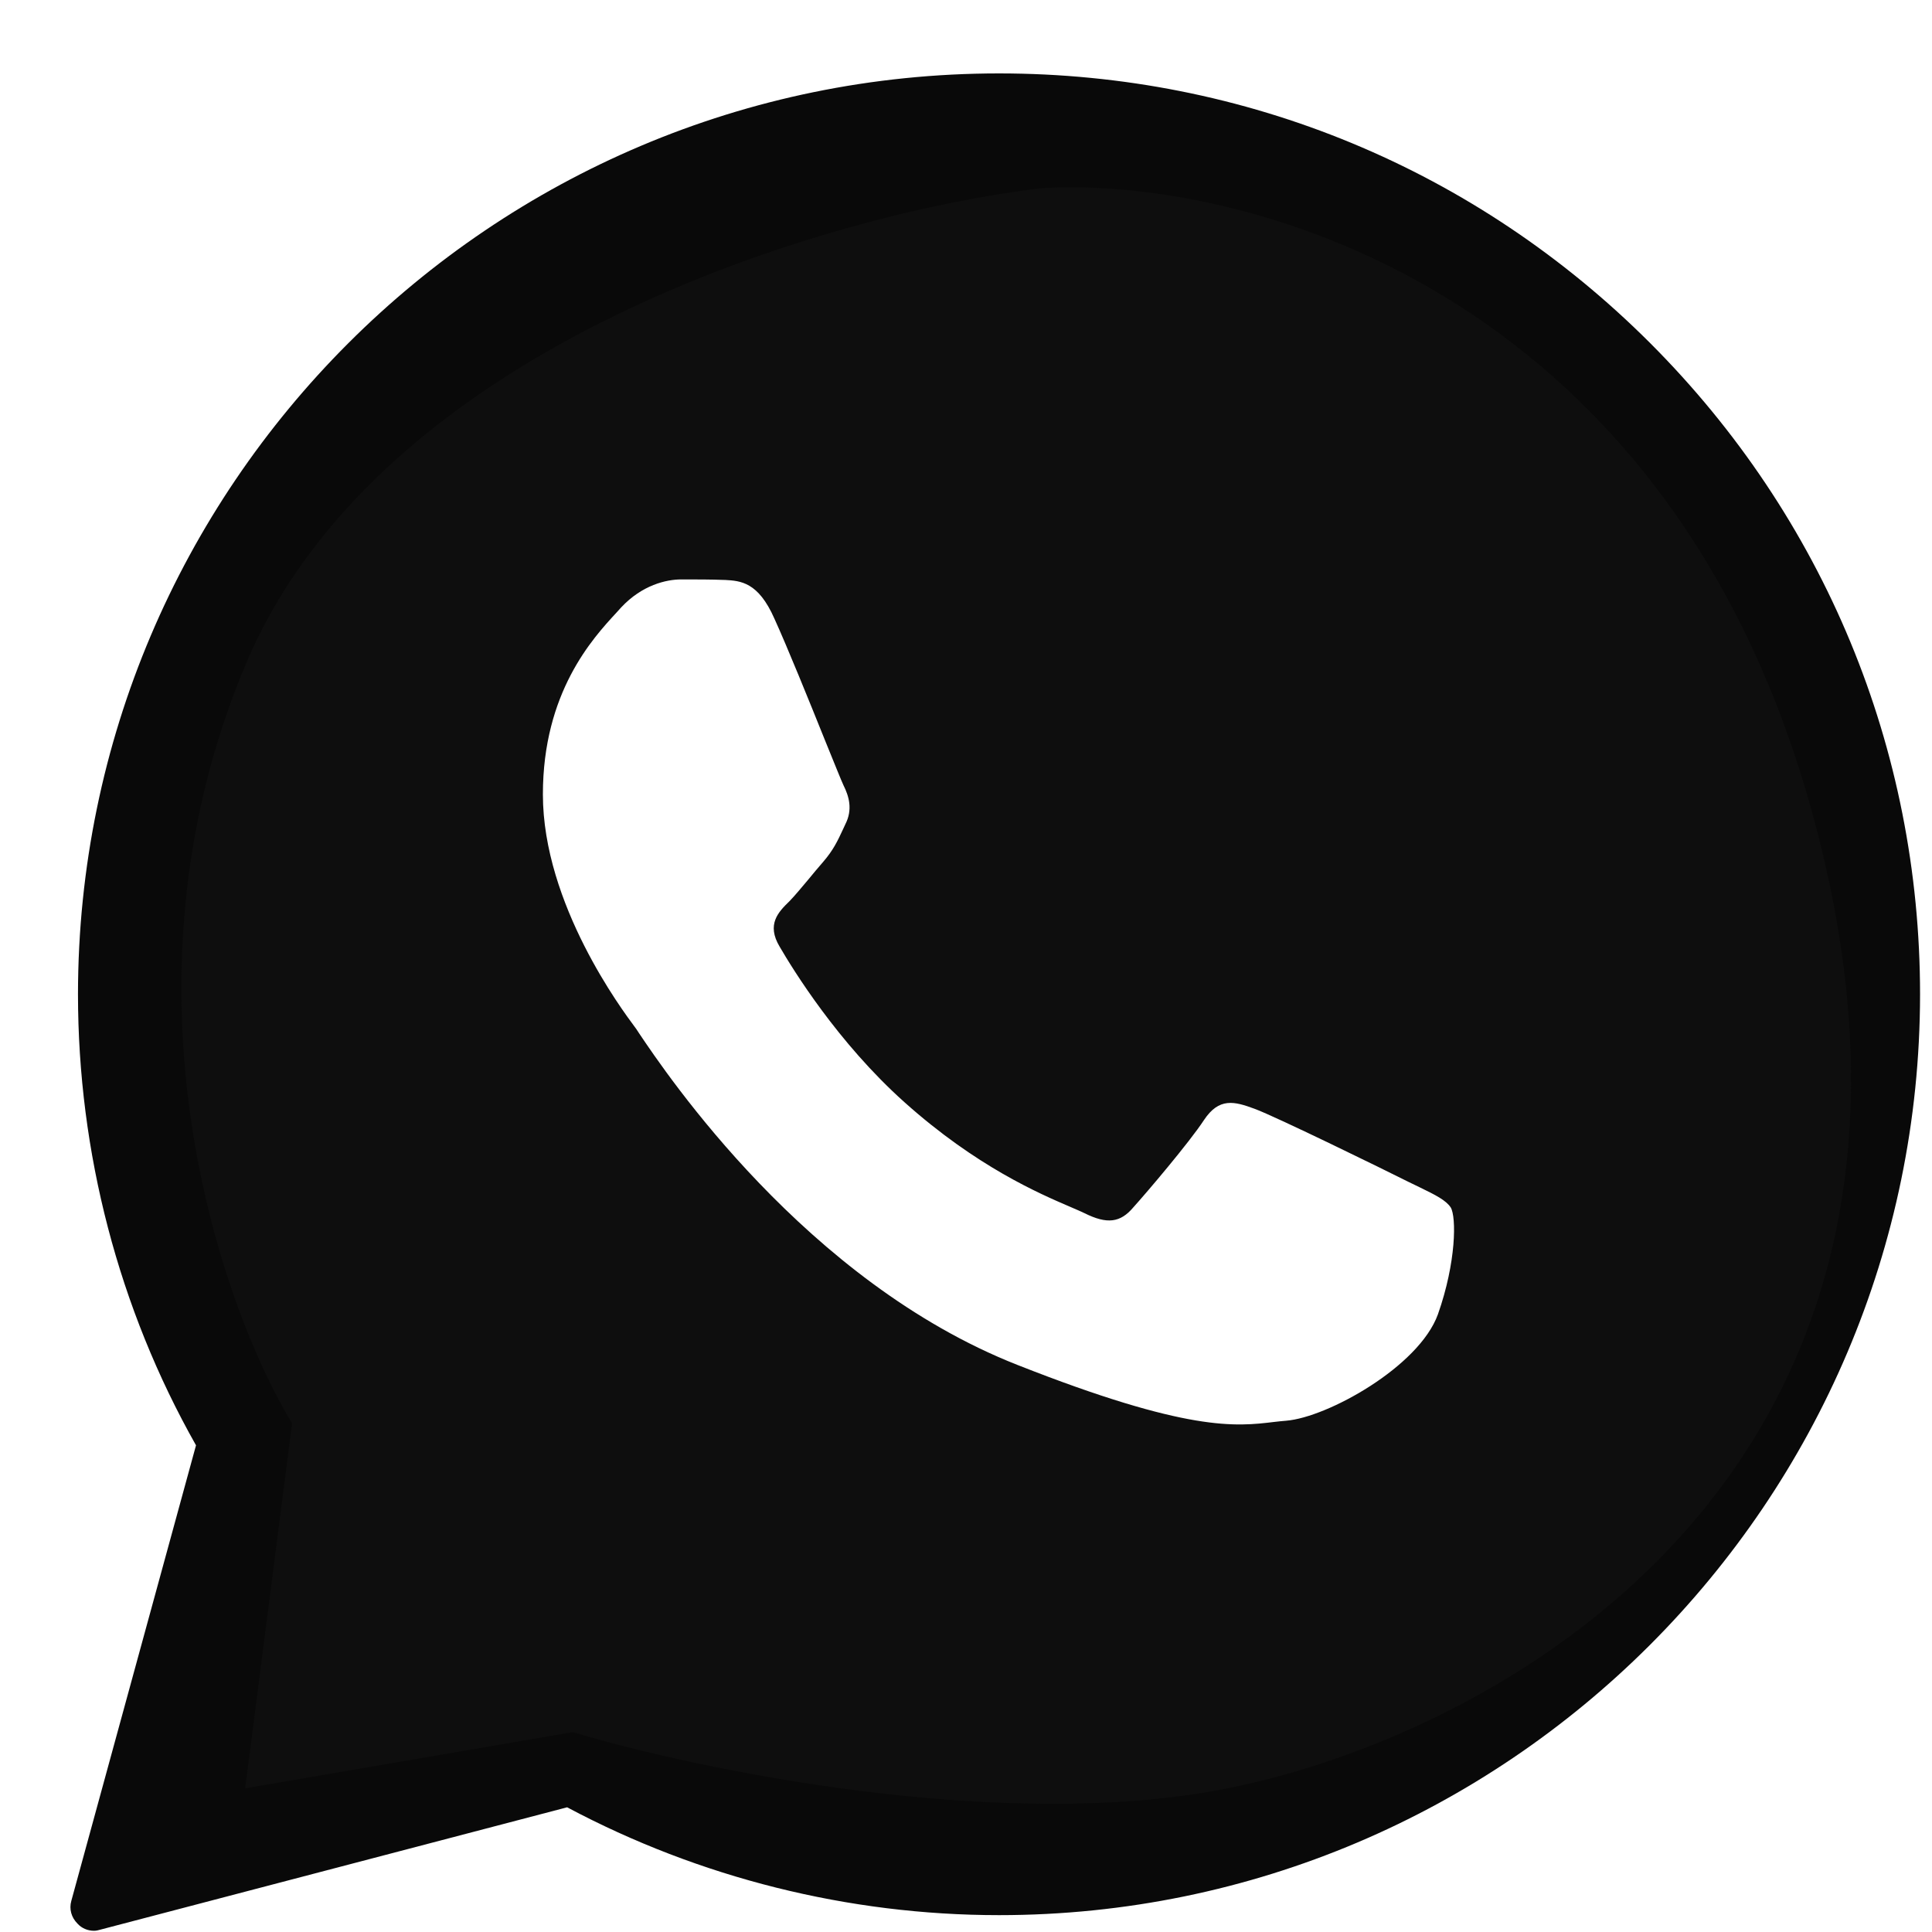
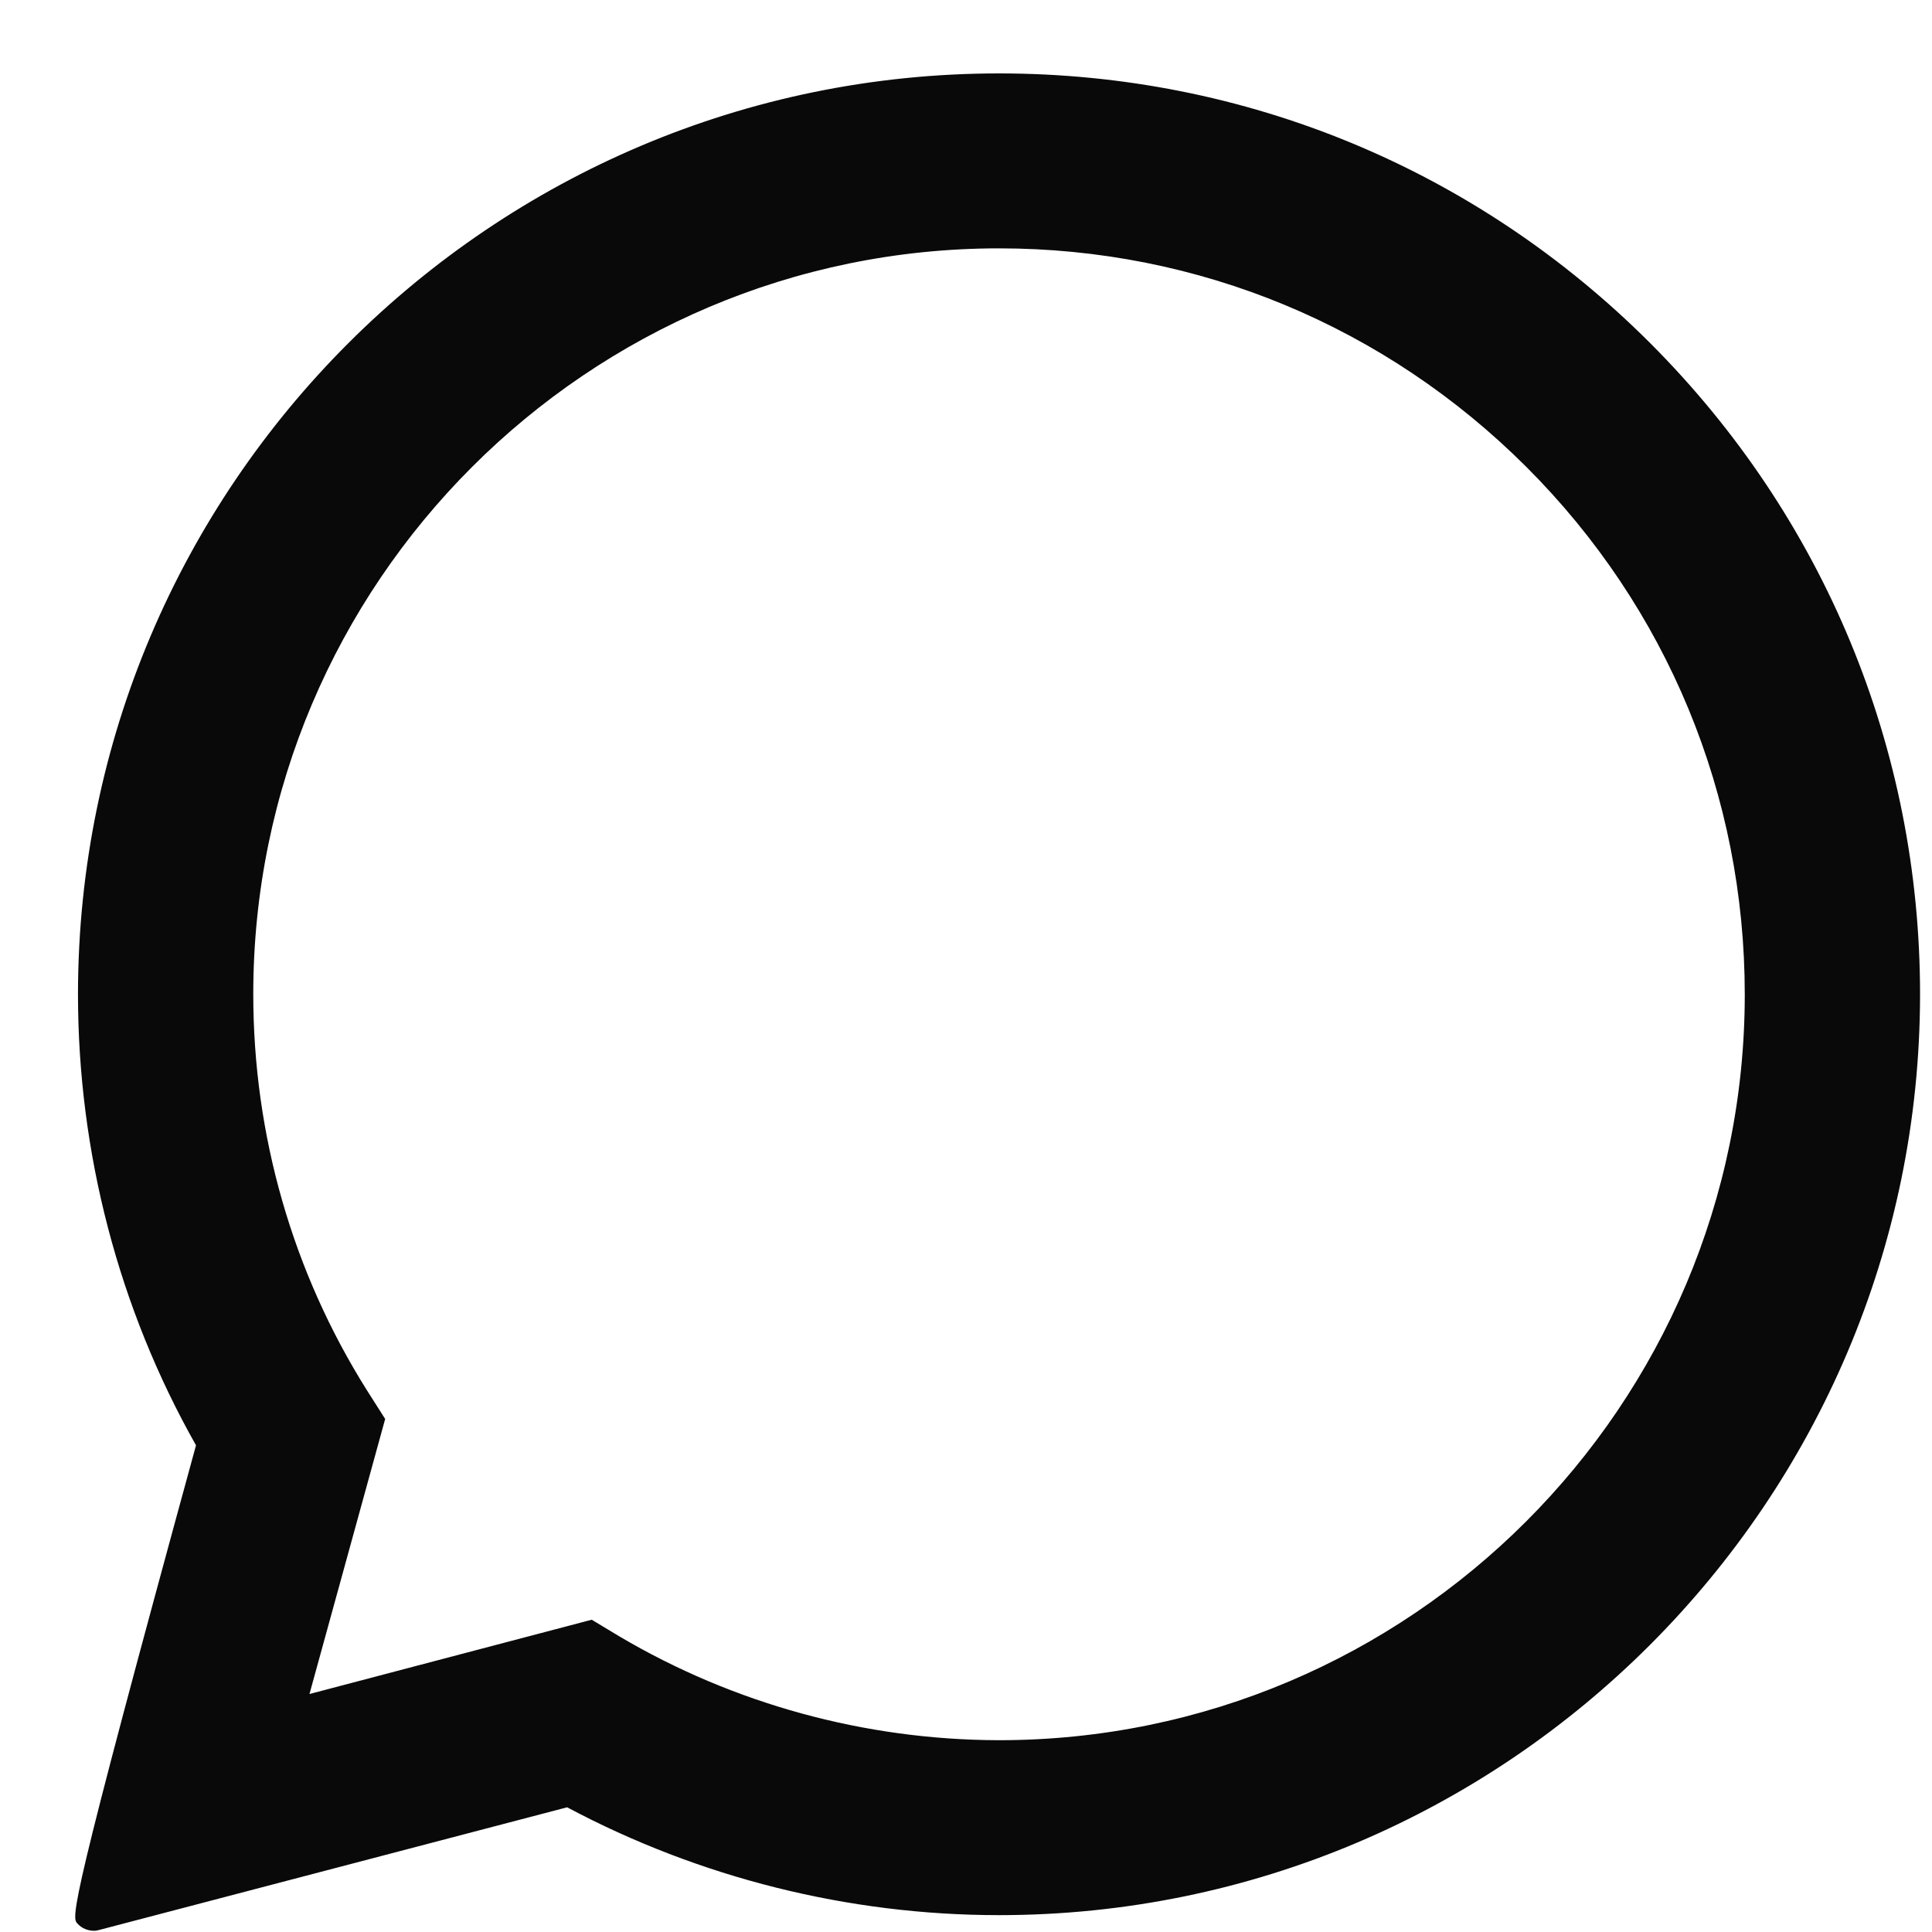
<svg xmlns="http://www.w3.org/2000/svg" width="11" height="11" viewBox="0 0 11 11" fill="none">
-   <path d="M9.396 1.954C8.406 0.964 7.09 0.418 5.688 0.418C2.798 0.418 0.446 2.767 0.444 5.66C0.444 6.561 0.675 7.449 1.116 8.229L0.406 10.823C0.393 10.869 0.406 10.917 0.441 10.952C0.465 10.979 0.5 10.993 0.535 10.993C0.549 10.993 0.559 10.99 0.57 10.987L3.229 10.29C3.982 10.691 4.83 10.904 5.688 10.904C8.578 10.904 10.93 8.552 10.932 5.662C10.932 4.263 10.386 2.945 9.396 1.954ZM5.688 9.908H5.685C4.924 9.906 4.176 9.701 3.525 9.316L3.369 9.222L1.762 9.645L2.193 8.079L2.09 7.917C1.665 7.242 1.442 6.461 1.442 5.66C1.442 3.319 3.347 1.414 5.688 1.414C6.824 1.414 7.889 1.858 8.691 2.659C9.493 3.461 9.934 4.527 9.934 5.662C9.934 8.003 8.029 9.908 5.688 9.908Z" fill="#090909" />
-   <path fill-rule="evenodd" clip-rule="evenodd" d="M5.924 1.072C7.035 1.001 9.467 1.605 10.307 4.588C11.358 8.318 8.588 9.862 6.99 10.182C5.711 10.438 3.971 10.076 3.261 9.862L1.396 10.182L1.663 8.104C1.254 7.43 0.628 5.622 1.396 3.789C2.163 1.957 4.734 1.214 5.924 1.072ZM7.323 8.089C7.557 8.07 8.079 7.782 8.187 7.483C8.292 7.185 8.292 6.929 8.26 6.875C8.233 6.834 8.174 6.804 8.083 6.76C8.062 6.75 8.039 6.739 8.015 6.727C7.888 6.663 7.261 6.356 7.143 6.313C7.027 6.27 6.941 6.248 6.855 6.377C6.772 6.504 6.527 6.792 6.452 6.875C6.379 6.961 6.304 6.972 6.174 6.907C6.155 6.898 6.128 6.886 6.095 6.872C5.918 6.796 5.56 6.643 5.149 6.275C4.77 5.936 4.514 5.519 4.439 5.39C4.363 5.263 4.431 5.193 4.495 5.131C4.527 5.098 4.563 5.054 4.601 5.009C4.629 4.975 4.658 4.94 4.686 4.908C4.744 4.841 4.768 4.79 4.801 4.719C4.805 4.71 4.809 4.702 4.813 4.693C4.856 4.609 4.834 4.534 4.802 4.47C4.791 4.447 4.751 4.347 4.698 4.217C4.608 3.993 4.482 3.682 4.409 3.522C4.317 3.313 4.216 3.307 4.128 3.302L4.124 3.302C4.049 3.299 3.965 3.299 3.879 3.299C3.793 3.299 3.656 3.331 3.537 3.458C3.529 3.467 3.519 3.478 3.509 3.489C3.375 3.634 3.091 3.942 3.091 4.523C3.091 5.149 3.546 5.755 3.612 5.844C3.617 5.85 3.626 5.863 3.638 5.882C3.796 6.117 4.589 7.297 5.792 7.771C6.766 8.155 7.038 8.122 7.254 8.096C7.278 8.093 7.3 8.091 7.323 8.089Z" fill="#0E0E0E" />
+   <path d="M9.396 1.954C8.406 0.964 7.09 0.418 5.688 0.418C2.798 0.418 0.446 2.767 0.444 5.66C0.444 6.561 0.675 7.449 1.116 8.229C0.393 10.869 0.406 10.917 0.441 10.952C0.465 10.979 0.5 10.993 0.535 10.993C0.549 10.993 0.559 10.99 0.57 10.987L3.229 10.29C3.982 10.691 4.83 10.904 5.688 10.904C8.578 10.904 10.93 8.552 10.932 5.662C10.932 4.263 10.386 2.945 9.396 1.954ZM5.688 9.908H5.685C4.924 9.906 4.176 9.701 3.525 9.316L3.369 9.222L1.762 9.645L2.193 8.079L2.09 7.917C1.665 7.242 1.442 6.461 1.442 5.66C1.442 3.319 3.347 1.414 5.688 1.414C6.824 1.414 7.889 1.858 8.691 2.659C9.493 3.461 9.934 4.527 9.934 5.662C9.934 8.003 8.029 9.908 5.688 9.908Z" fill="#090909" />
</svg>